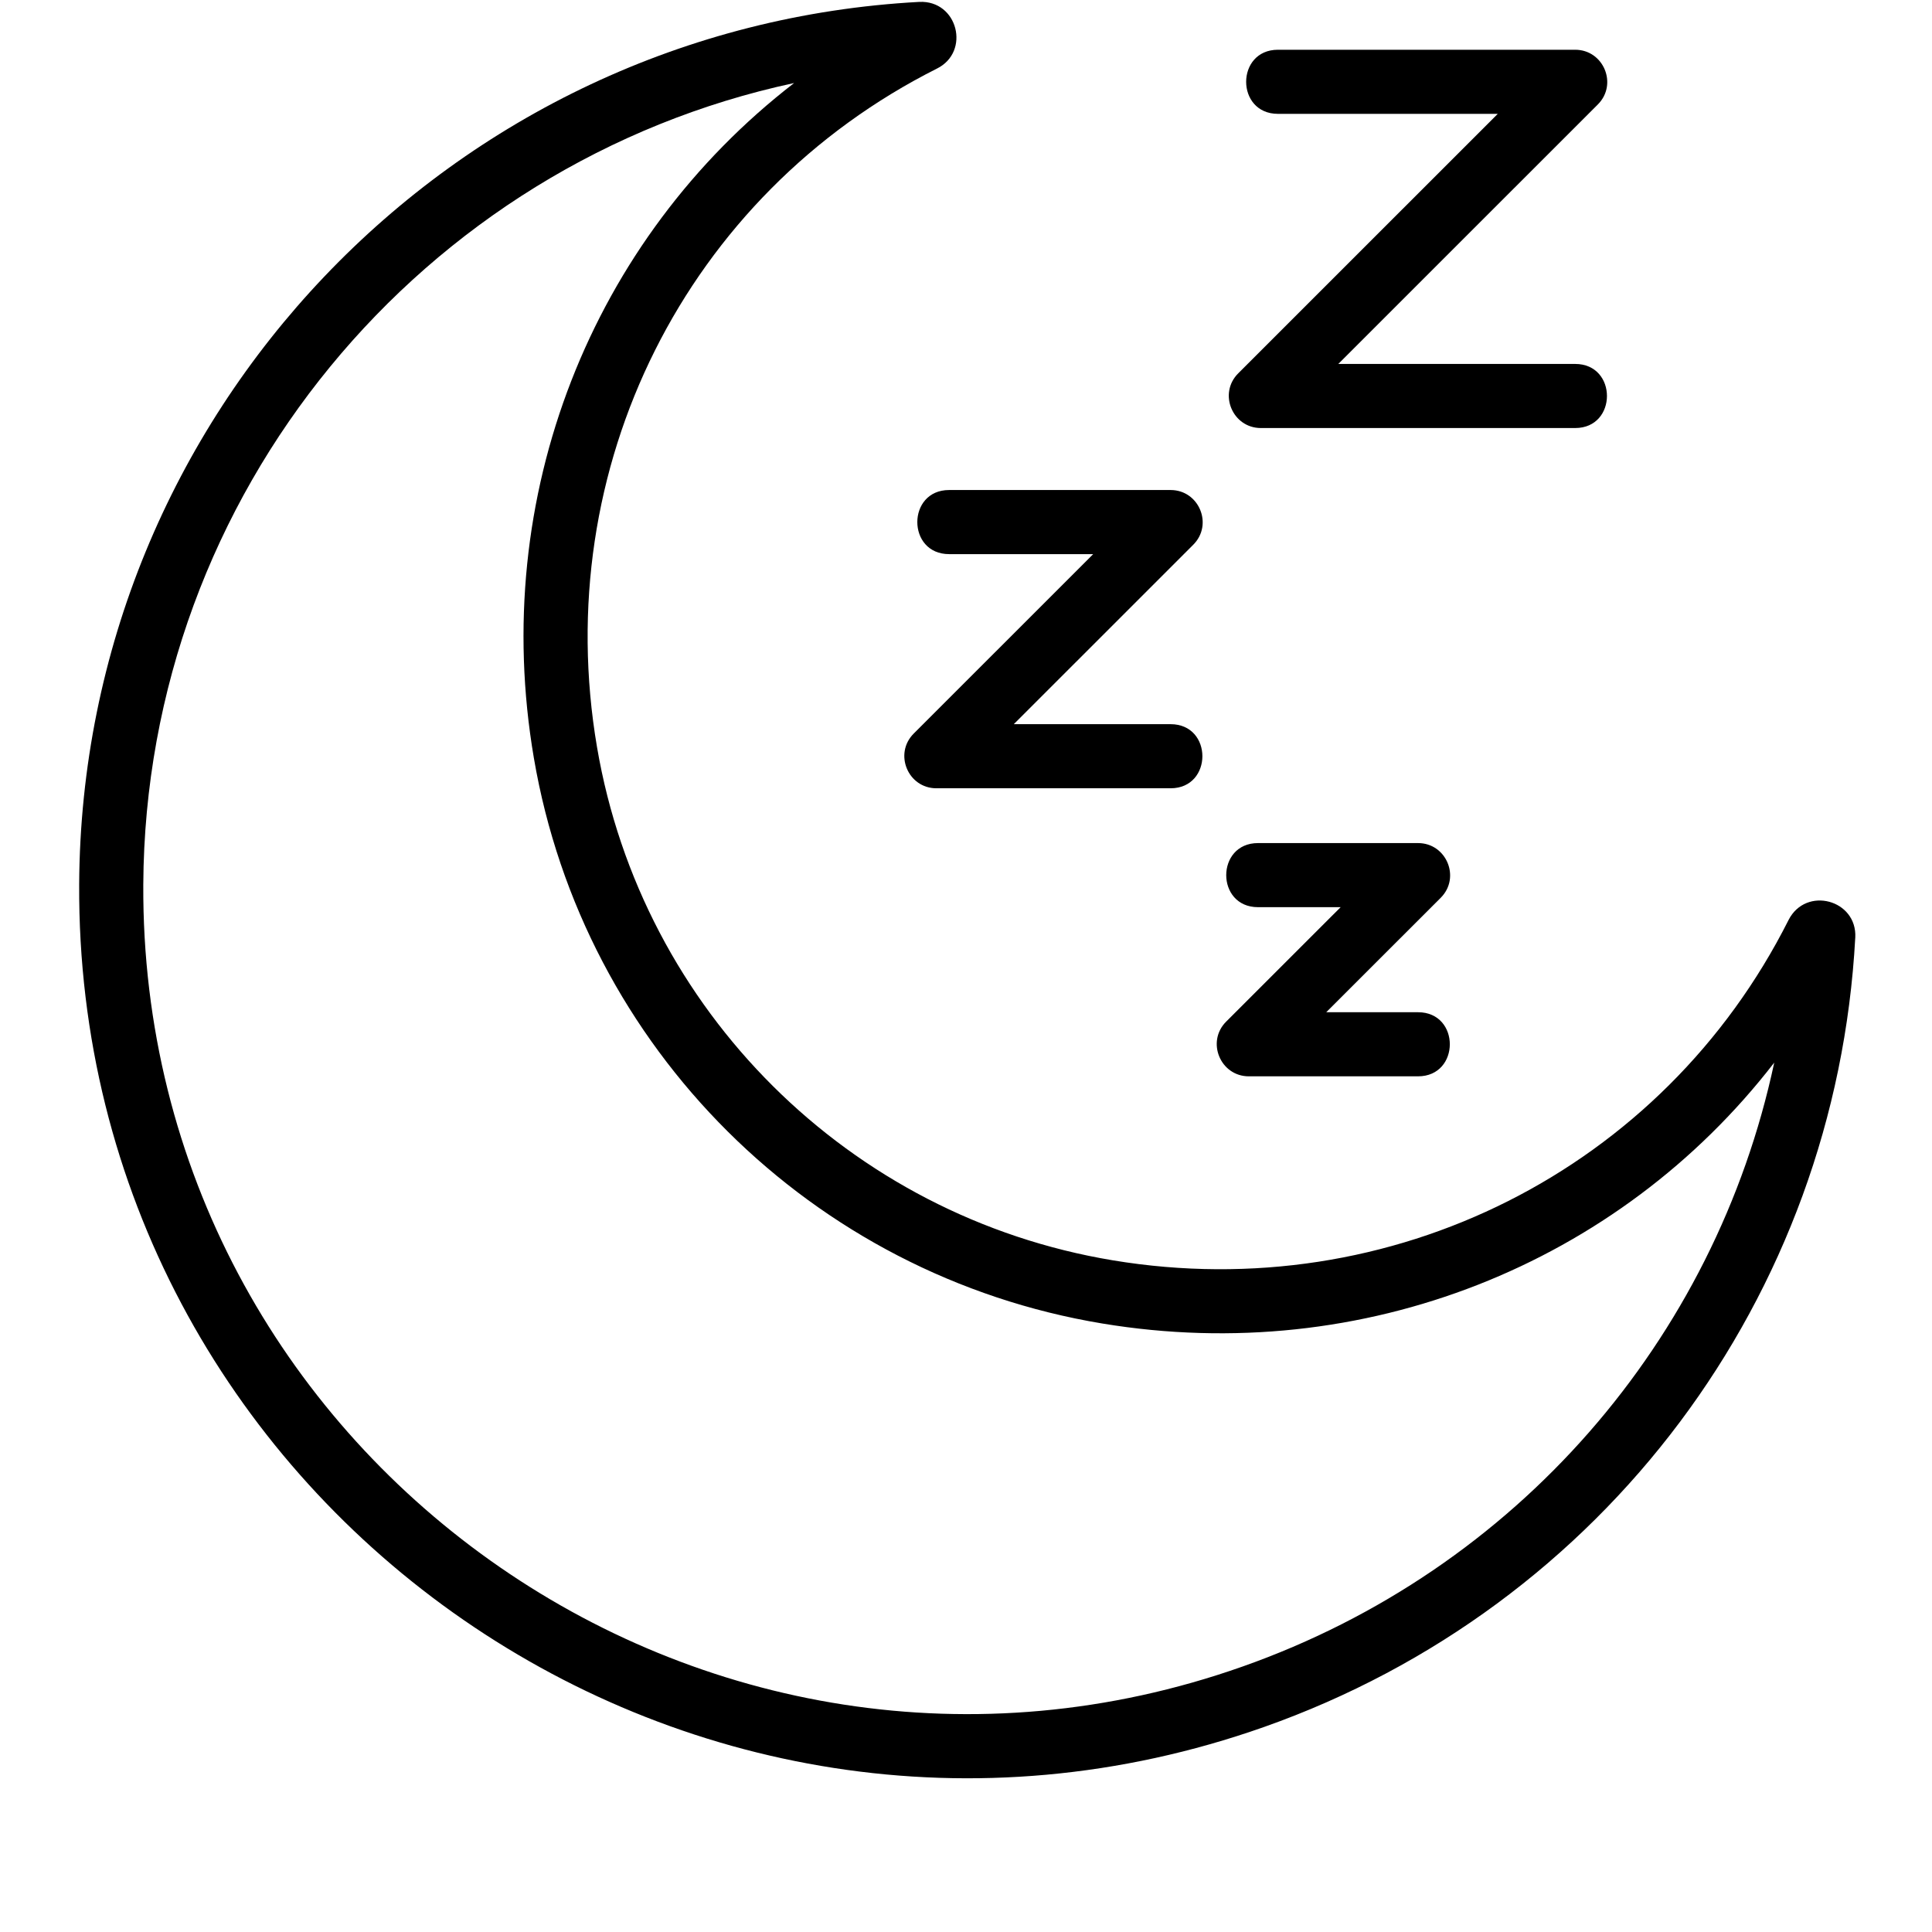
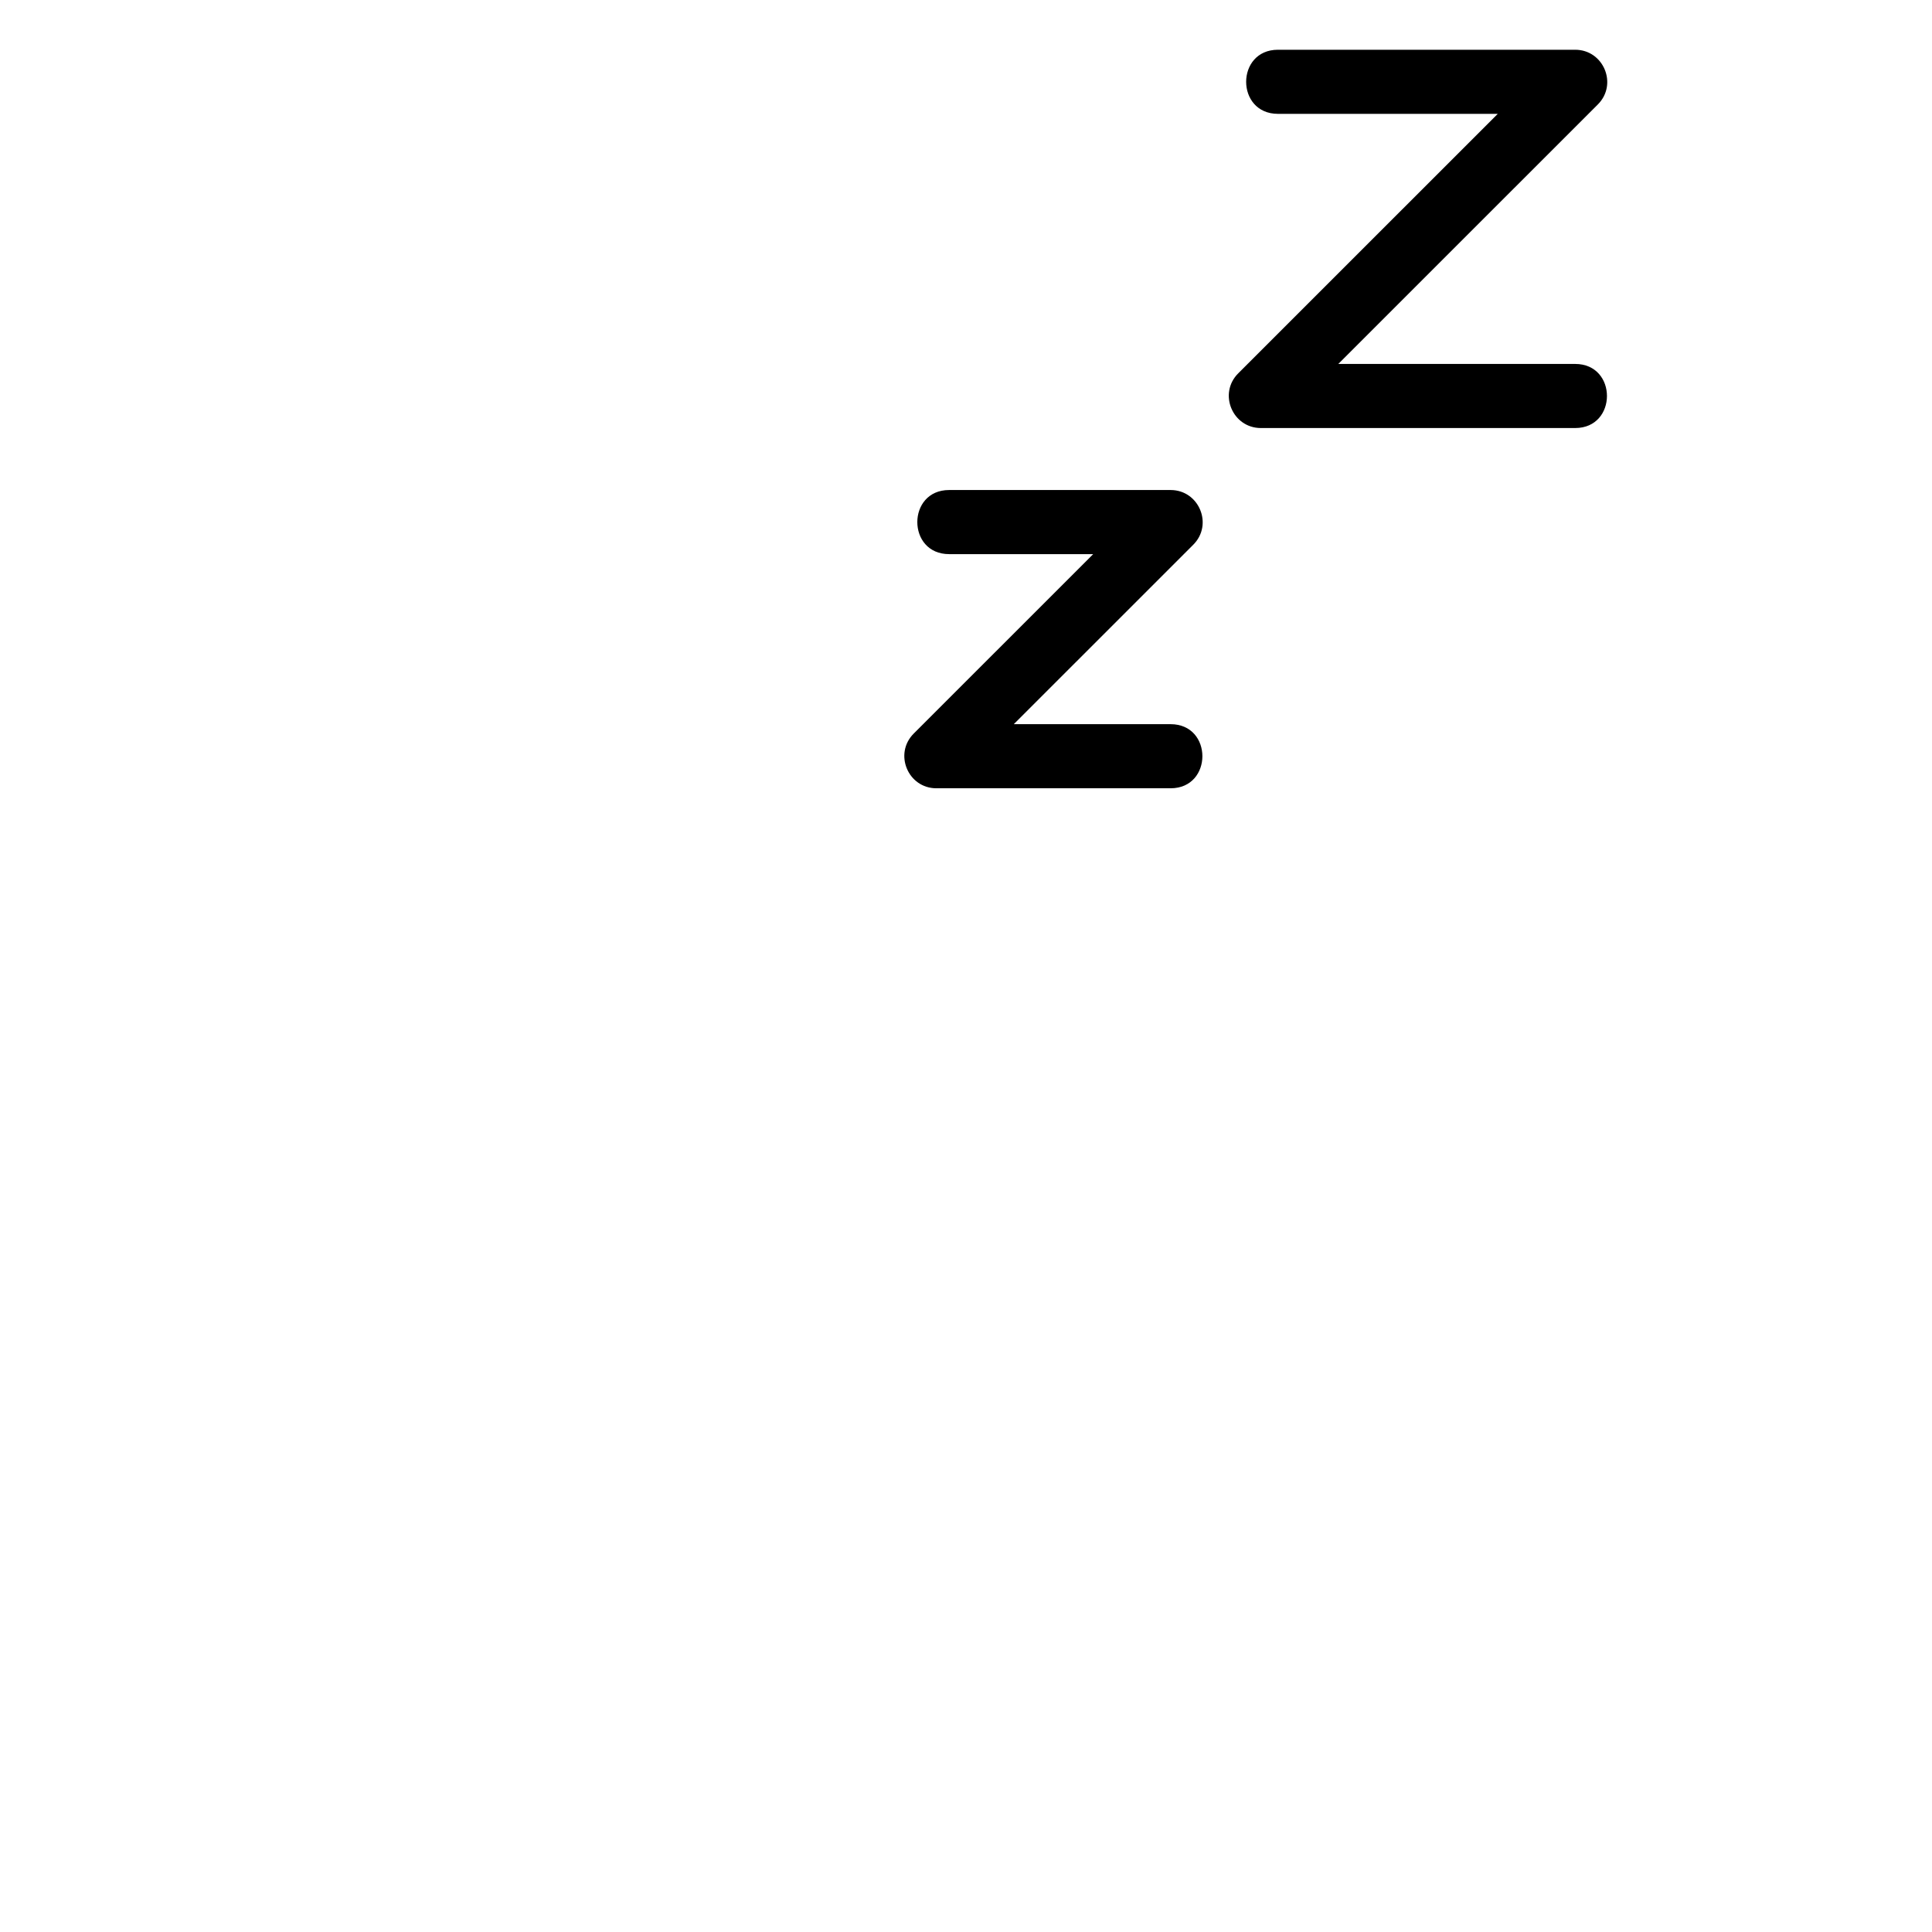
<svg xmlns="http://www.w3.org/2000/svg" version="1.0" preserveAspectRatio="xMidYMid meet" height="500" viewBox="0 0 375 375" zoomAndPan="magnify" width="500">
  <defs>
    <clipPath id="7747404873">
-       <path clip-rule="nonzero" d="M 15 0 L 360.797 0 L 360.797 346 L 15 346 Z M 15 0" />
-     </clipPath>
+       </clipPath>
  </defs>
  <g clip-path="url(#7747404873)">
    <path fill-rule="nonzero" fill-opacity="1" d="M 15.367 171.637 C 15.848 80.488 87.484 5.262 178.449 0.367 C 185.918 0.031 188.414 10.043 181.871 13.305 C 133.141 37.812 106.621 90.762 115.887 145.051 C 124.605 196.133 164.844 236.145 216.004 244.629 C 270.074 253.602 322.773 227.039 347.168 178.551 C 350.551 171.945 360.492 174.633 360.109 181.984 C 360.105 181.988 360.105 181.988 360.105 181.988 C 356.348 251.766 311.305 311.91 245.34 335.211 C 132.785 374.941 14.734 290.719 15.367 171.637 Z M 154.137 16.117 C 81.965 31.594 28.215 95.68 27.812 171.695 C 27.234 282.289 136.844 360.336 241.195 323.469 C 294.375 304.691 332.902 260.09 344.379 206.25 C 314.199 245.328 264.625 265.293 213.973 256.895 C 157.582 247.551 113.234 203.445 103.625 147.137 C 94.934 96.258 114.848 46.441 154.137 16.117 Z M 154.137 16.117" fill="#000000" />
  </g>
  <path fill-rule="nonzero" fill-opacity="1" d="M 305.738 83.082 L 244.738 83.082 C 239.219 83.082 236.418 76.383 240.34 72.465 L 290.715 22.098 L 248.051 22.098 C 239.816 22.098 239.824 9.656 248.051 9.656 L 305.738 9.656 C 311.258 9.656 314.059 16.359 310.137 20.277 L 259.762 70.641 L 305.738 70.641 C 313.973 70.641 313.961 83.082 305.738 83.082 Z M 305.738 83.082" fill="#000000" />
  <path fill-rule="nonzero" fill-opacity="1" d="M 227.211 153.004 L 181.754 153.004 C 176.234 153.004 173.438 146.301 177.355 142.383 L 212.188 107.555 L 184.223 107.555 C 175.988 107.555 176 95.113 184.223 95.113 L 227.211 95.113 C 232.73 95.113 235.531 101.812 231.613 105.73 L 196.777 140.562 L 227.211 140.562 C 235.445 140.559 235.438 153.004 227.211 153.004 Z M 227.211 153.004" fill="#000000" />
-   <path fill-rule="nonzero" fill-opacity="1" d="M 275.238 208.914 L 242.398 208.914 C 236.879 208.914 234.078 202.211 238 198.293 L 260.219 176.082 L 244.18 176.082 C 235.949 176.082 235.957 163.641 244.18 163.641 L 275.238 163.641 C 280.758 163.641 283.559 170.344 279.641 174.262 L 257.422 196.473 L 275.238 196.473 C 283.473 196.473 283.461 208.914 275.238 208.914 Z M 275.238 208.914" fill="#000000" />
</svg>